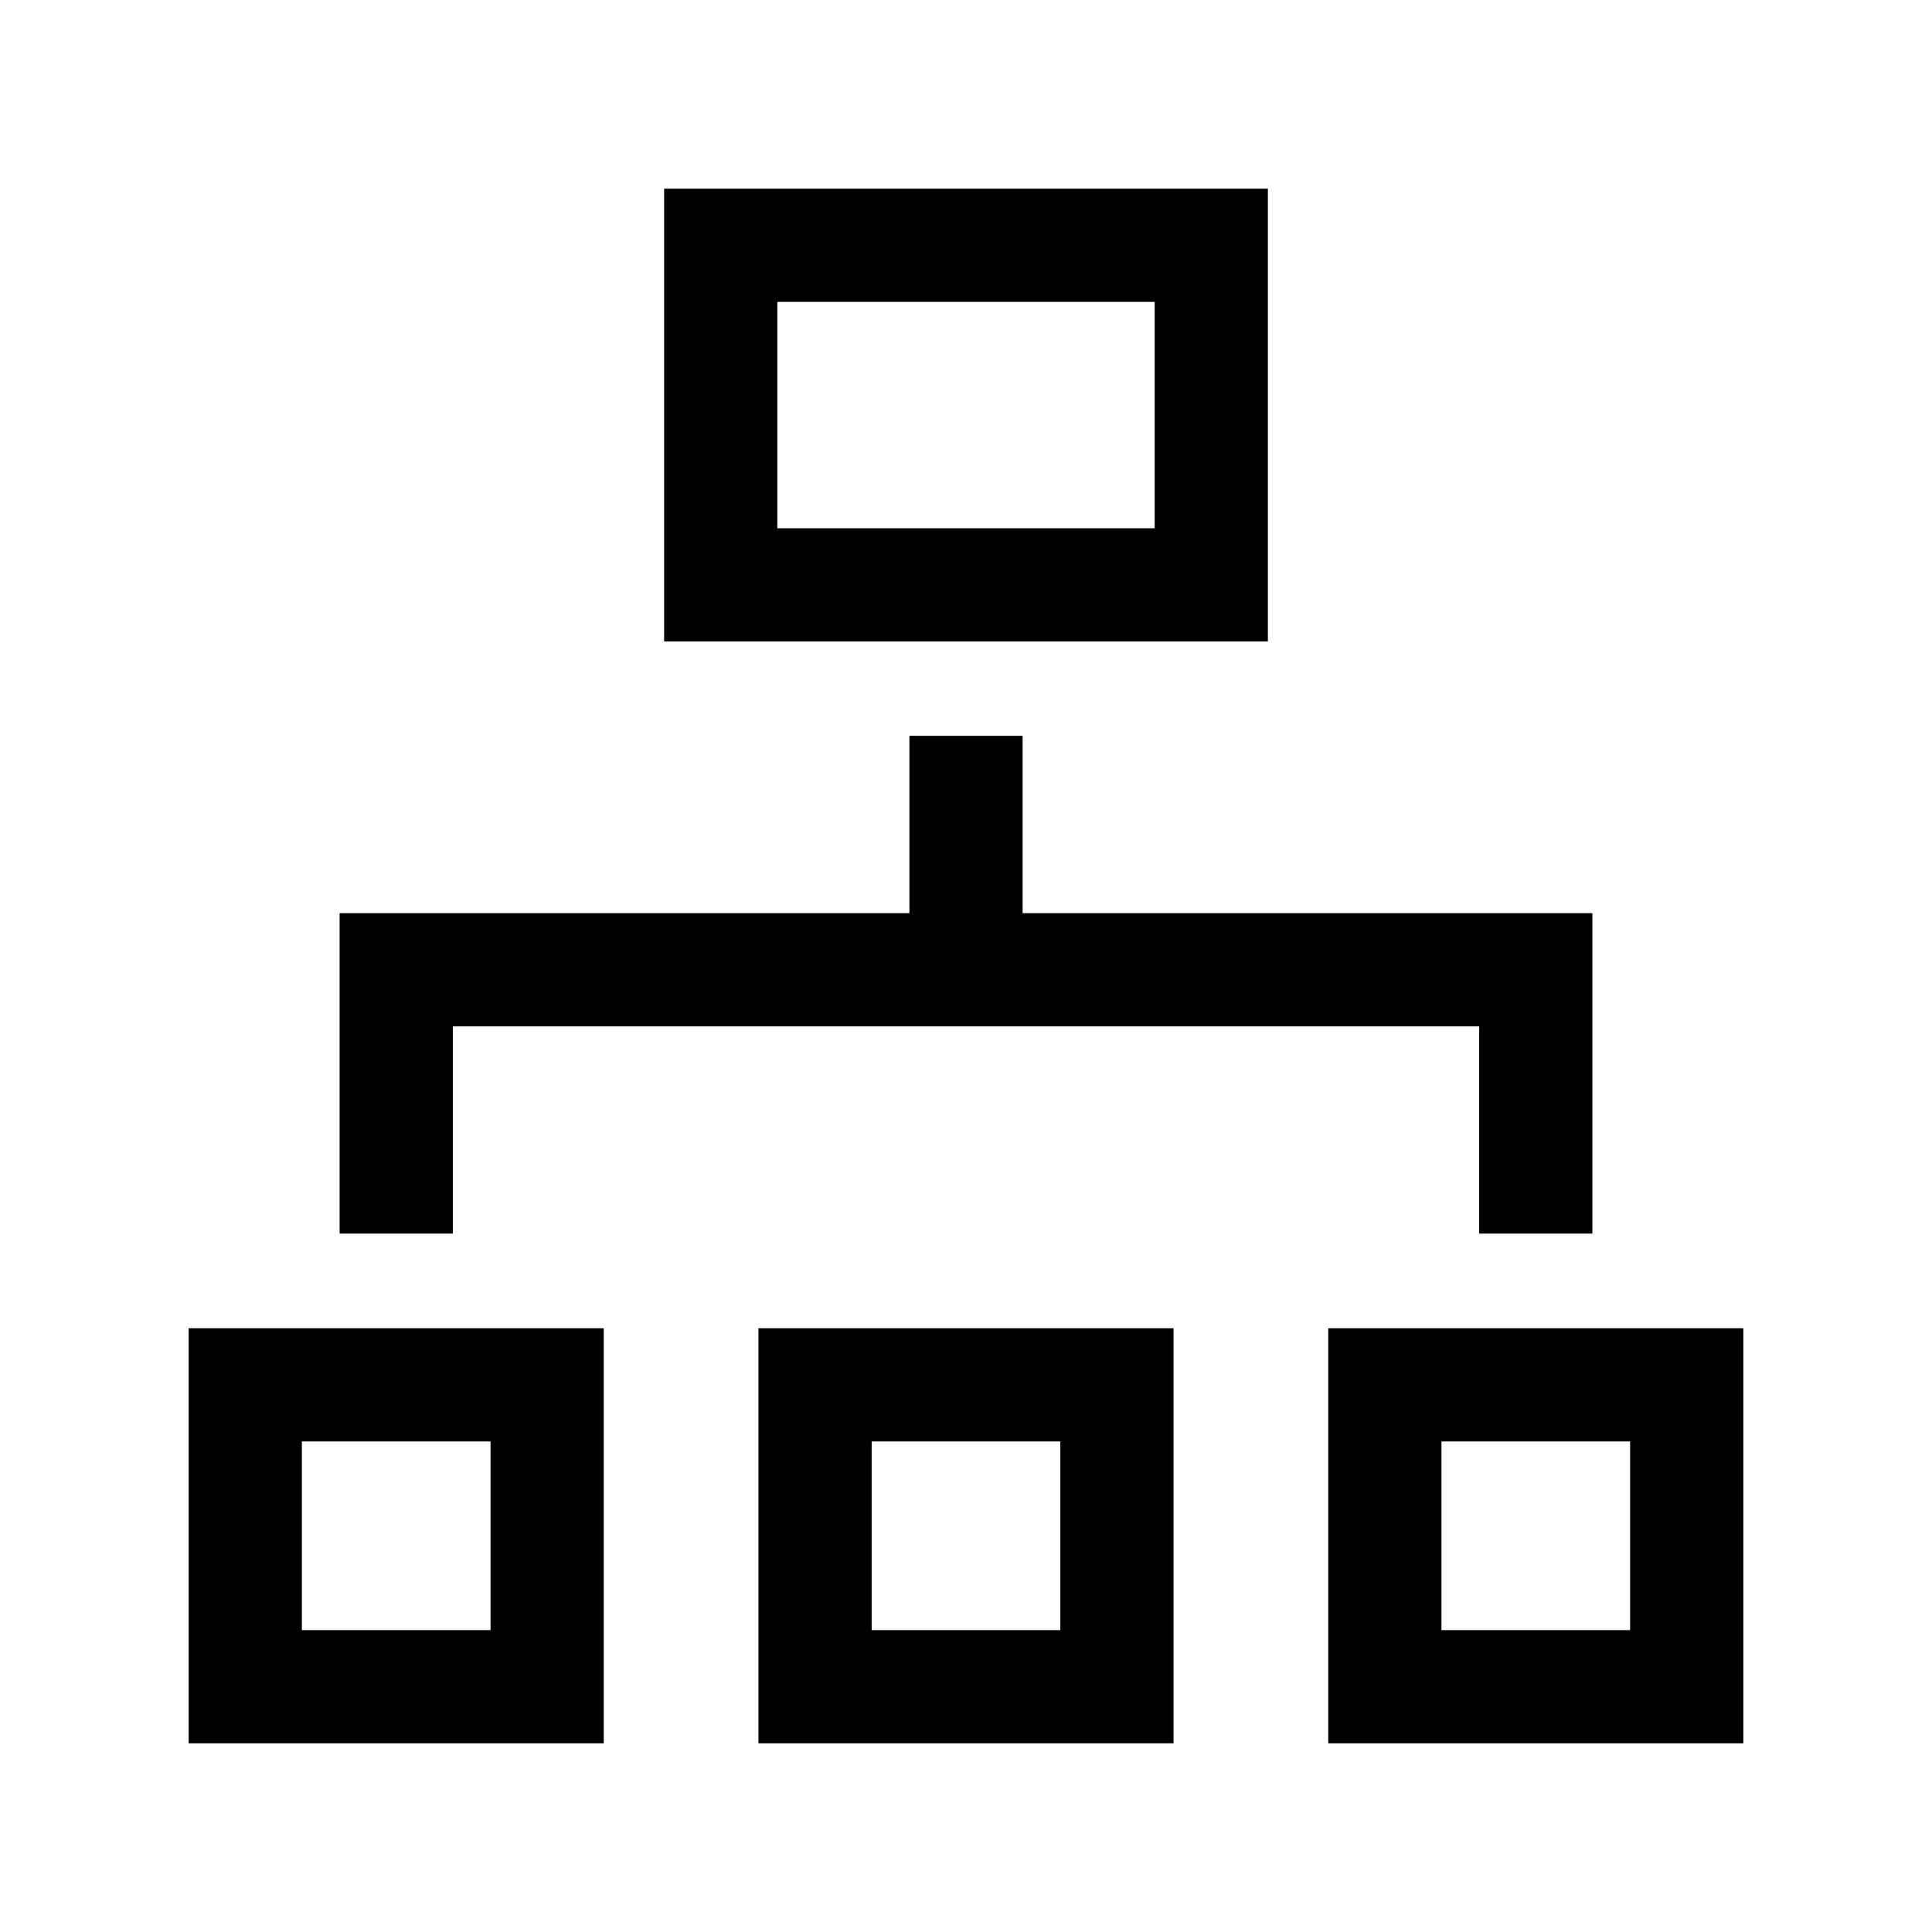
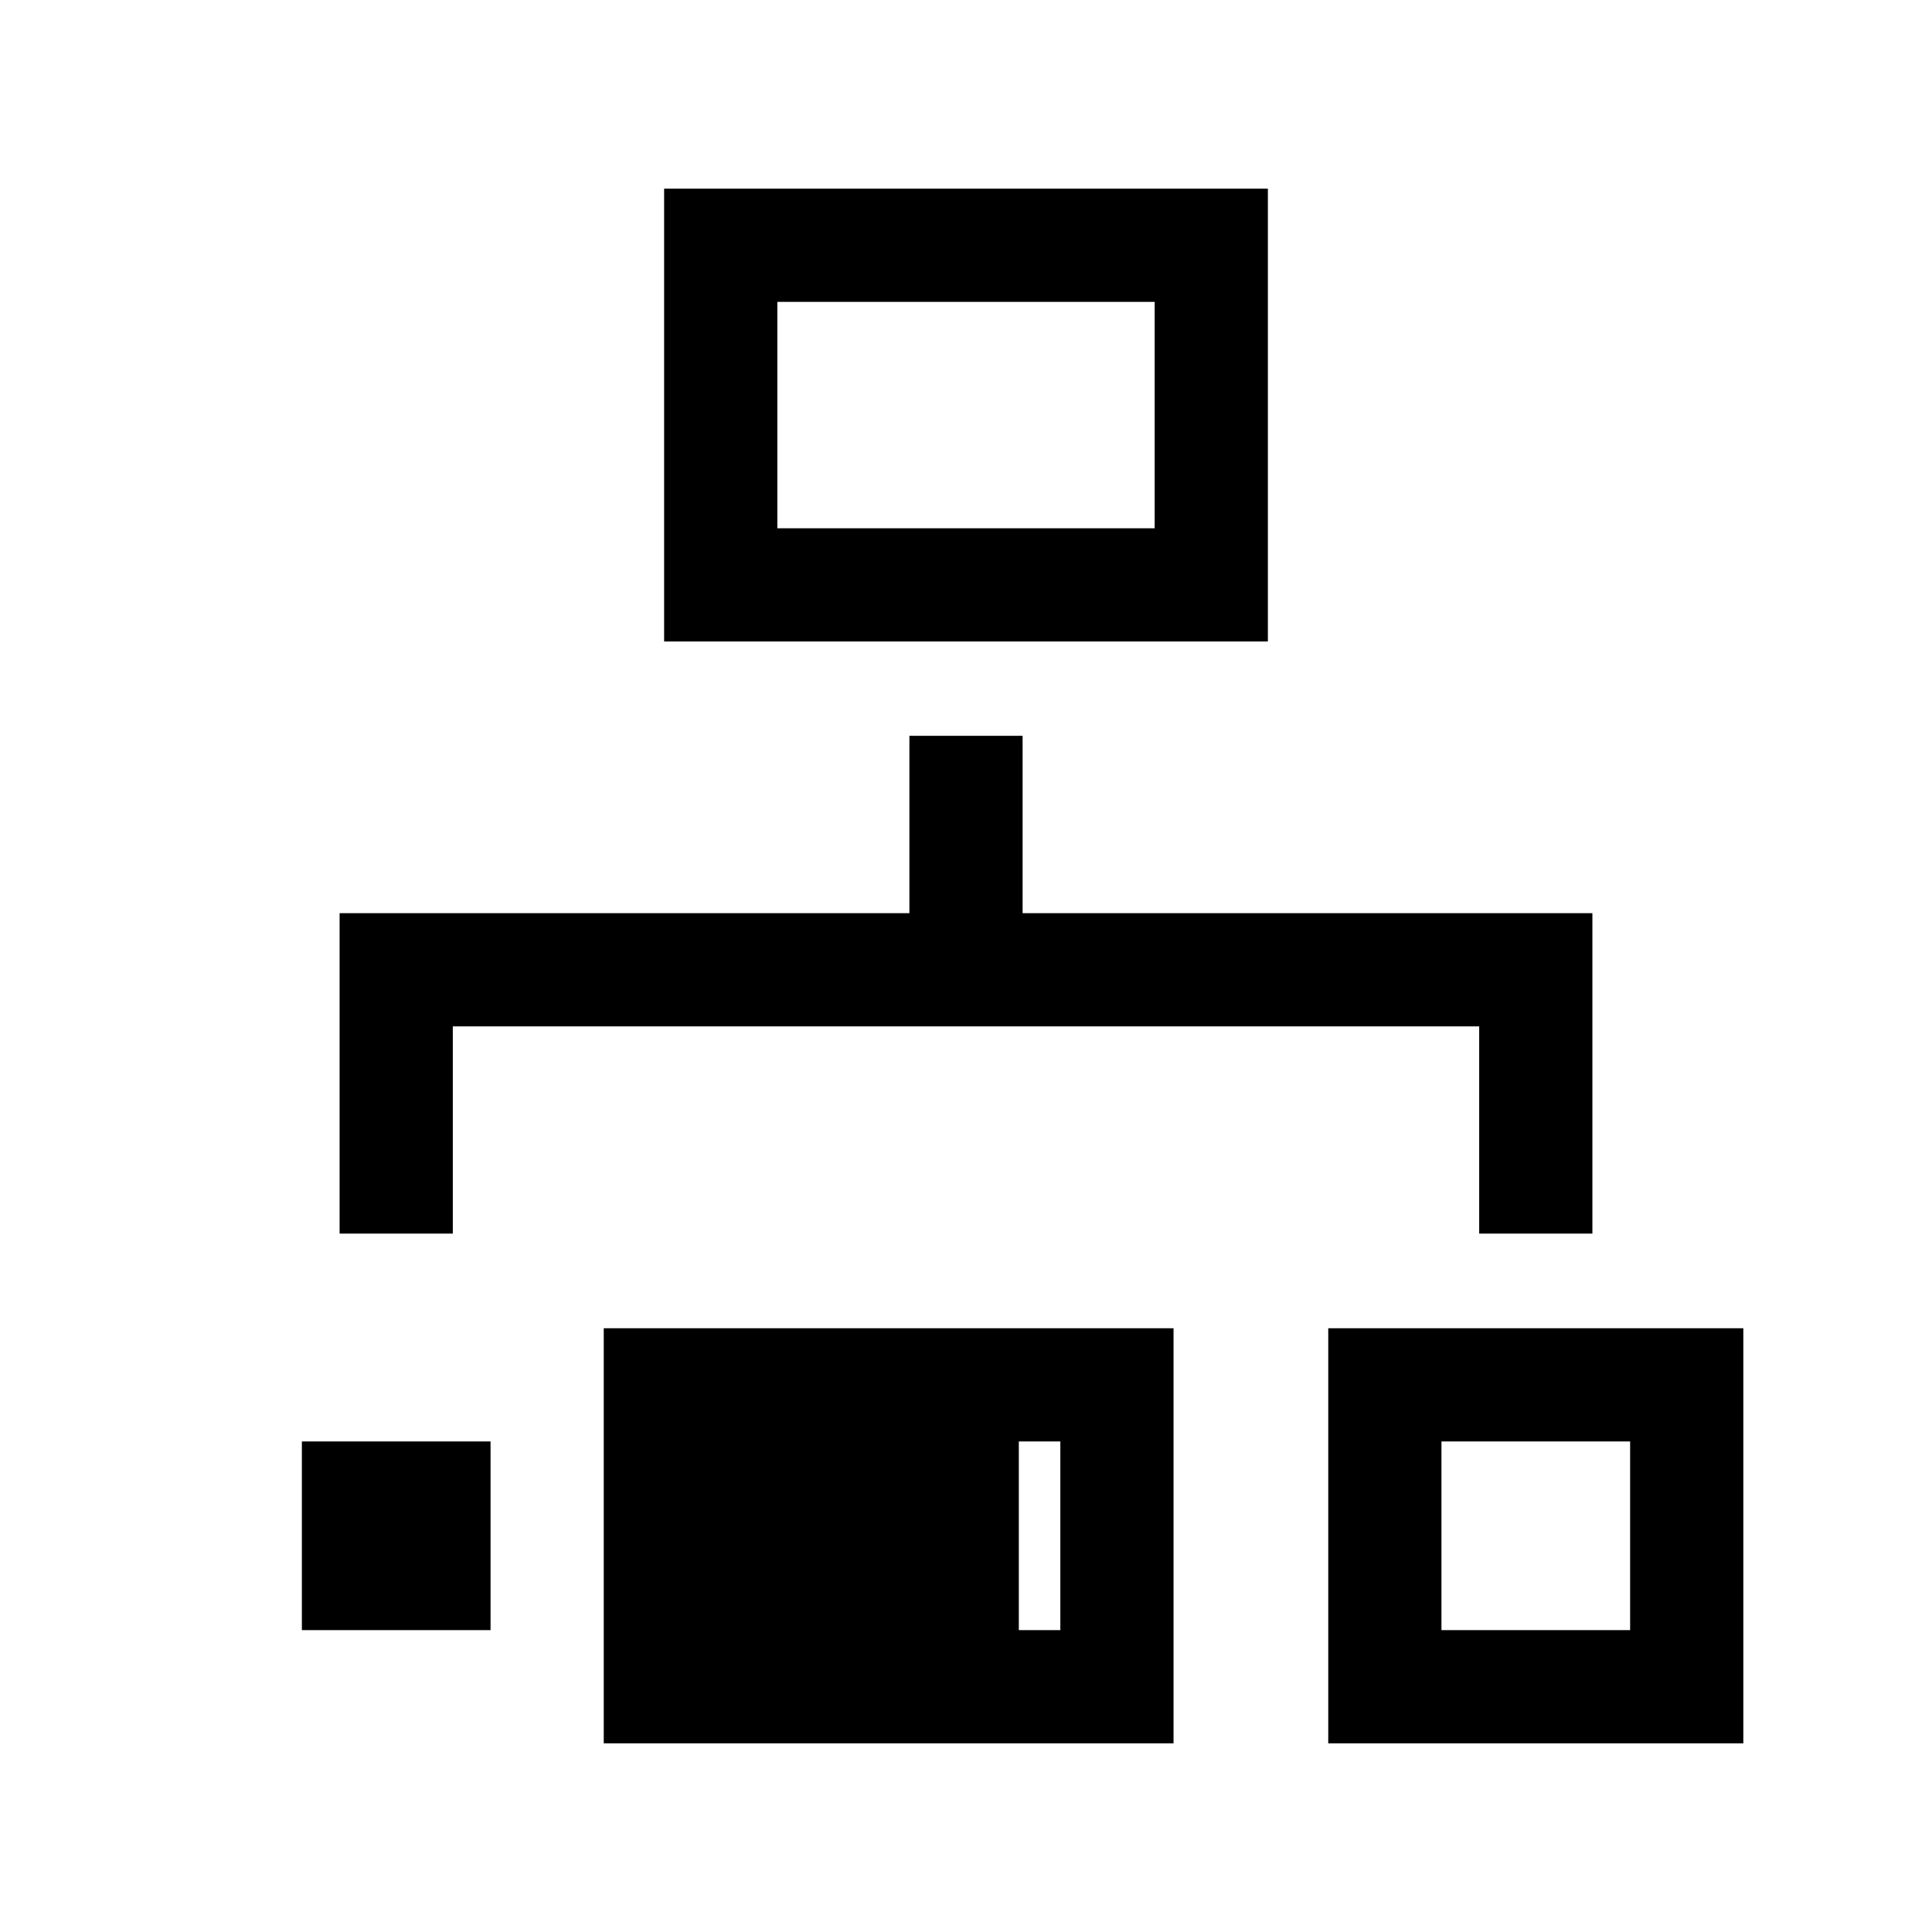
<svg xmlns="http://www.w3.org/2000/svg" version="1.1" x="0px" y="0px" width="512px" height="512px" viewBox="0 0 512 512" style="enable-background:new 0 0 512 512;" xml:space="preserve">
-   <path id="sitemap-5-icon" d="M130,382v50H80v-50H130z M160,352H50v110h110V352z M281,382v50h-50v-50H281z M311,352H201v110h110V352z   M432,382v50h-50v-50H432z M462,352H352v110h110V352z M306,80v60H206V80H306z M336,50H176v120h160V50z M271,242v-47h-30v47H90  v84.917h30V272h272v54.917h30V242H271z" />
+   <path id="sitemap-5-icon" d="M130,382v50H80v-50H130z M160,352v110h110V352z M281,382v50h-50v-50H281z M311,352H201v110h110V352z   M432,382v50h-50v-50H432z M462,352H352v110h110V352z M306,80v60H206V80H306z M336,50H176v120h160V50z M271,242v-47h-30v47H90  v84.917h30V272h272v54.917h30V242H271z" />
</svg>